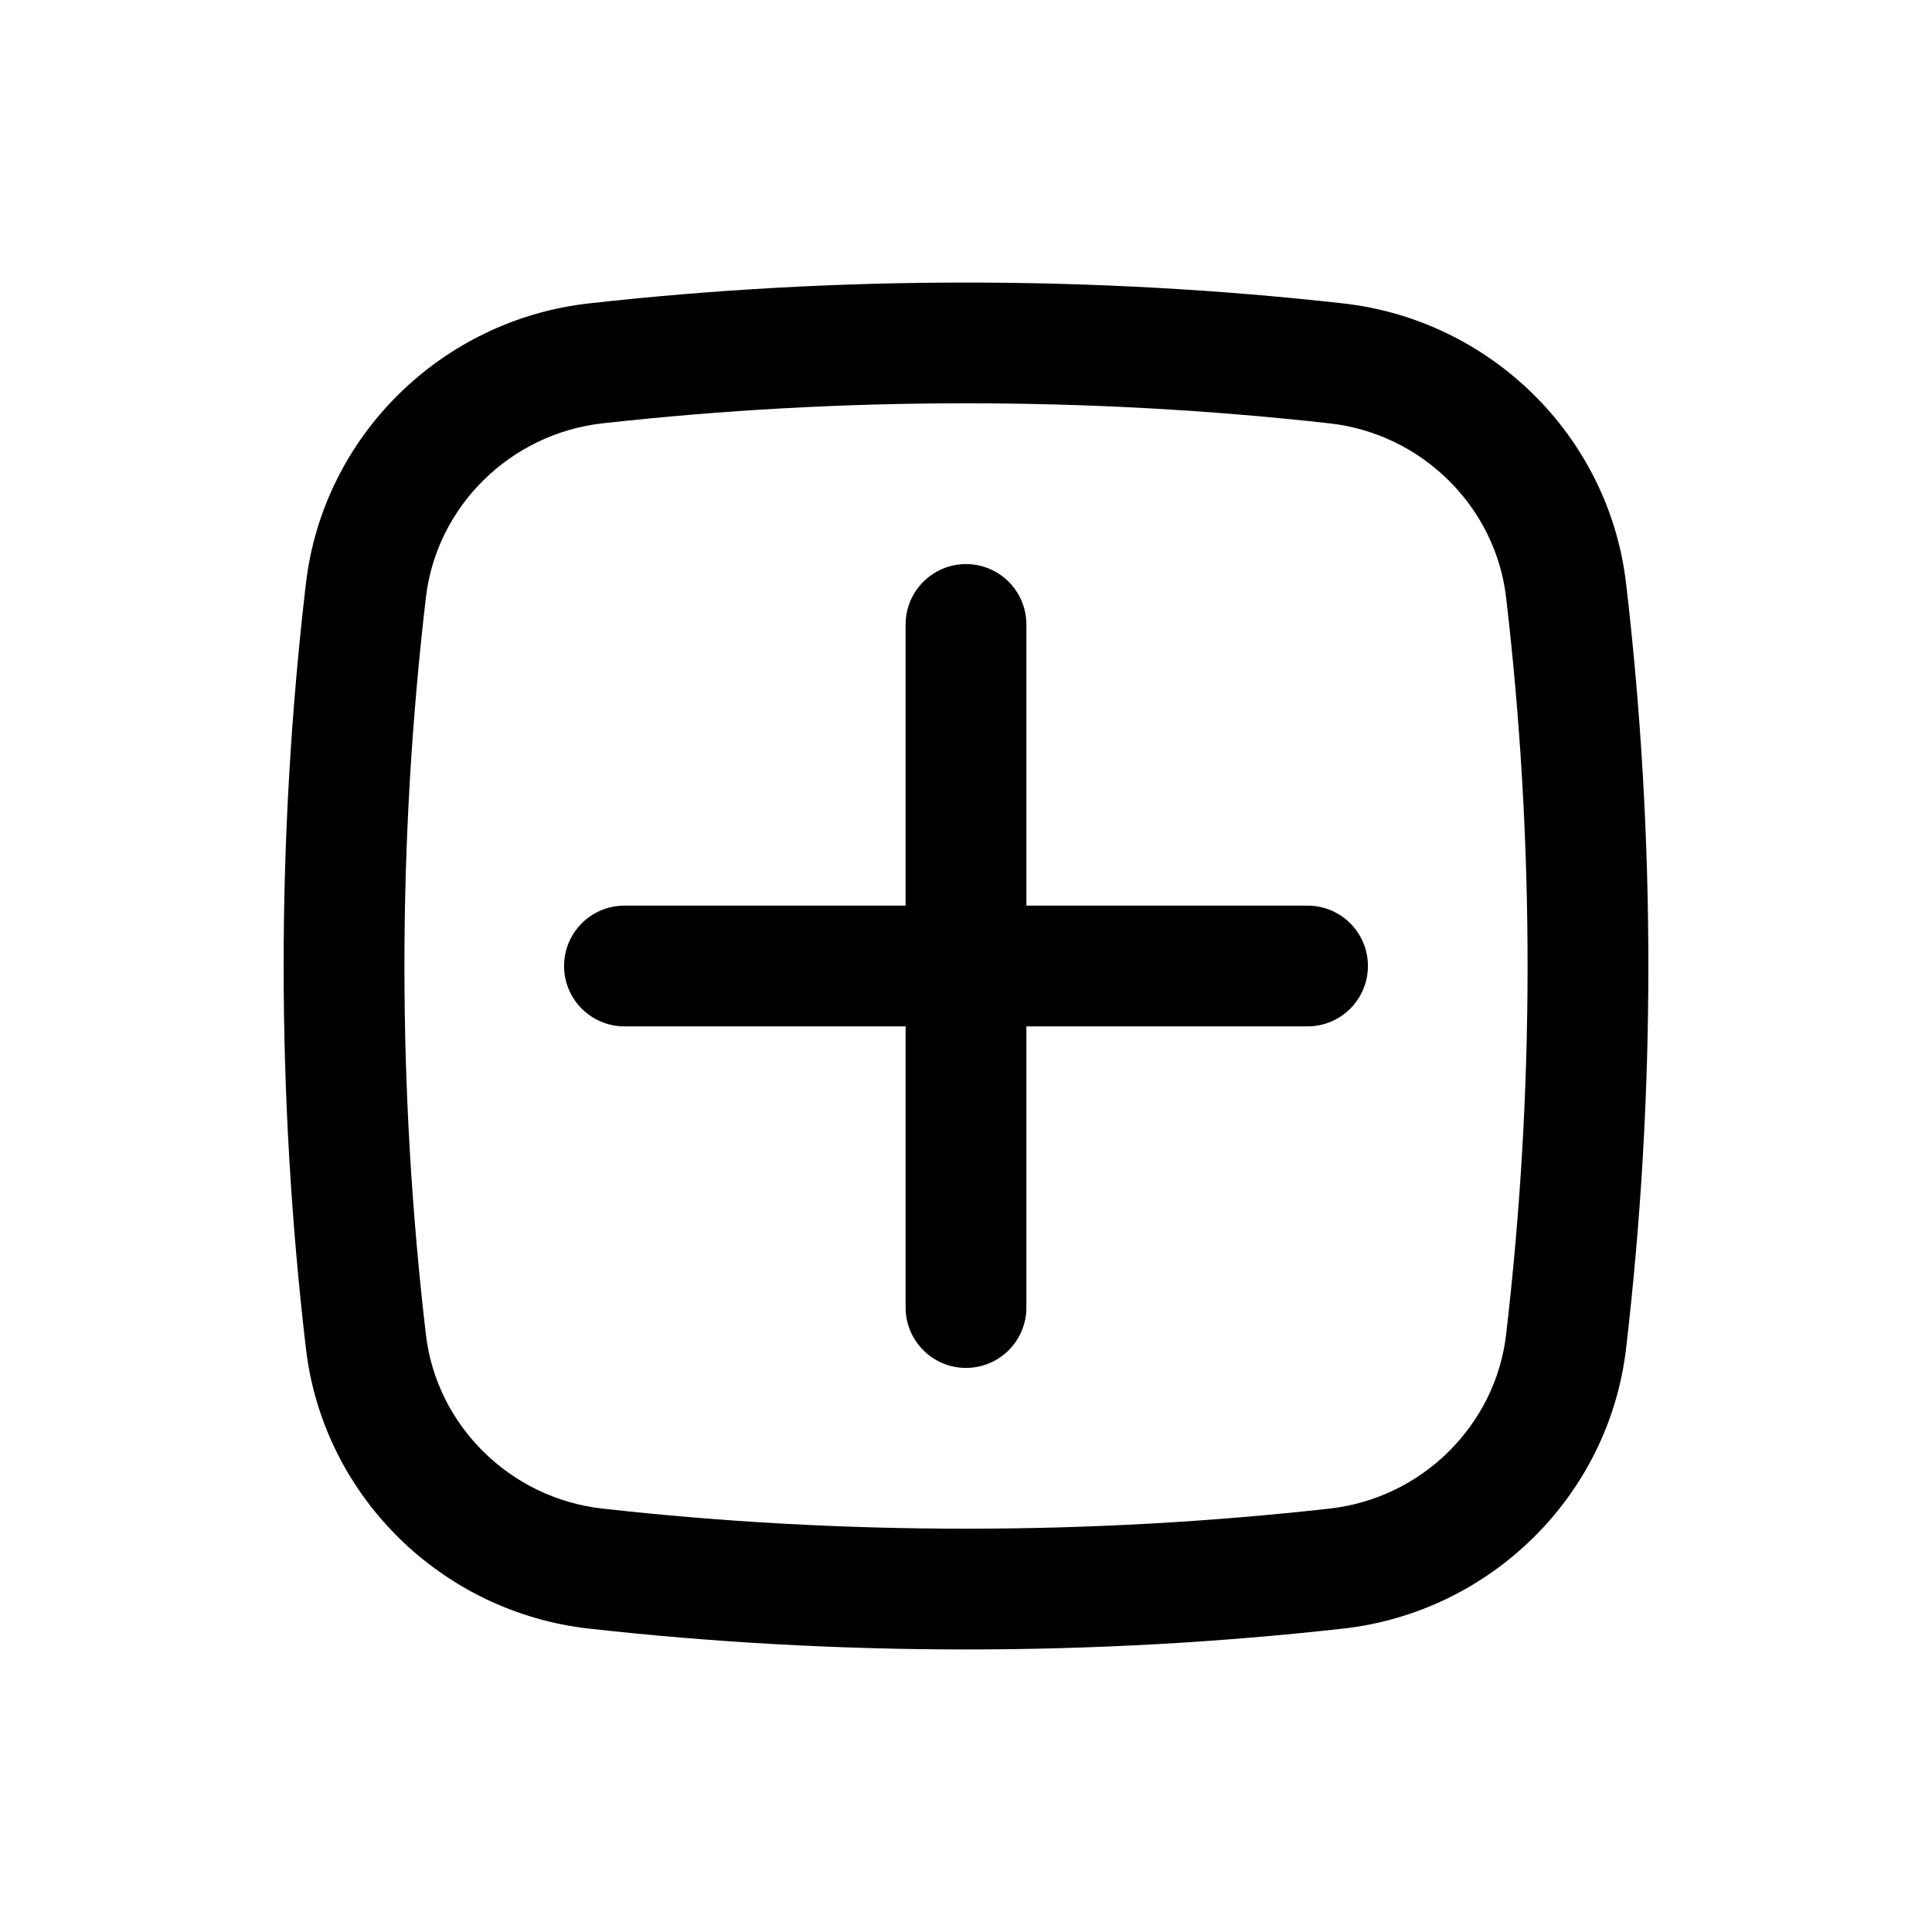
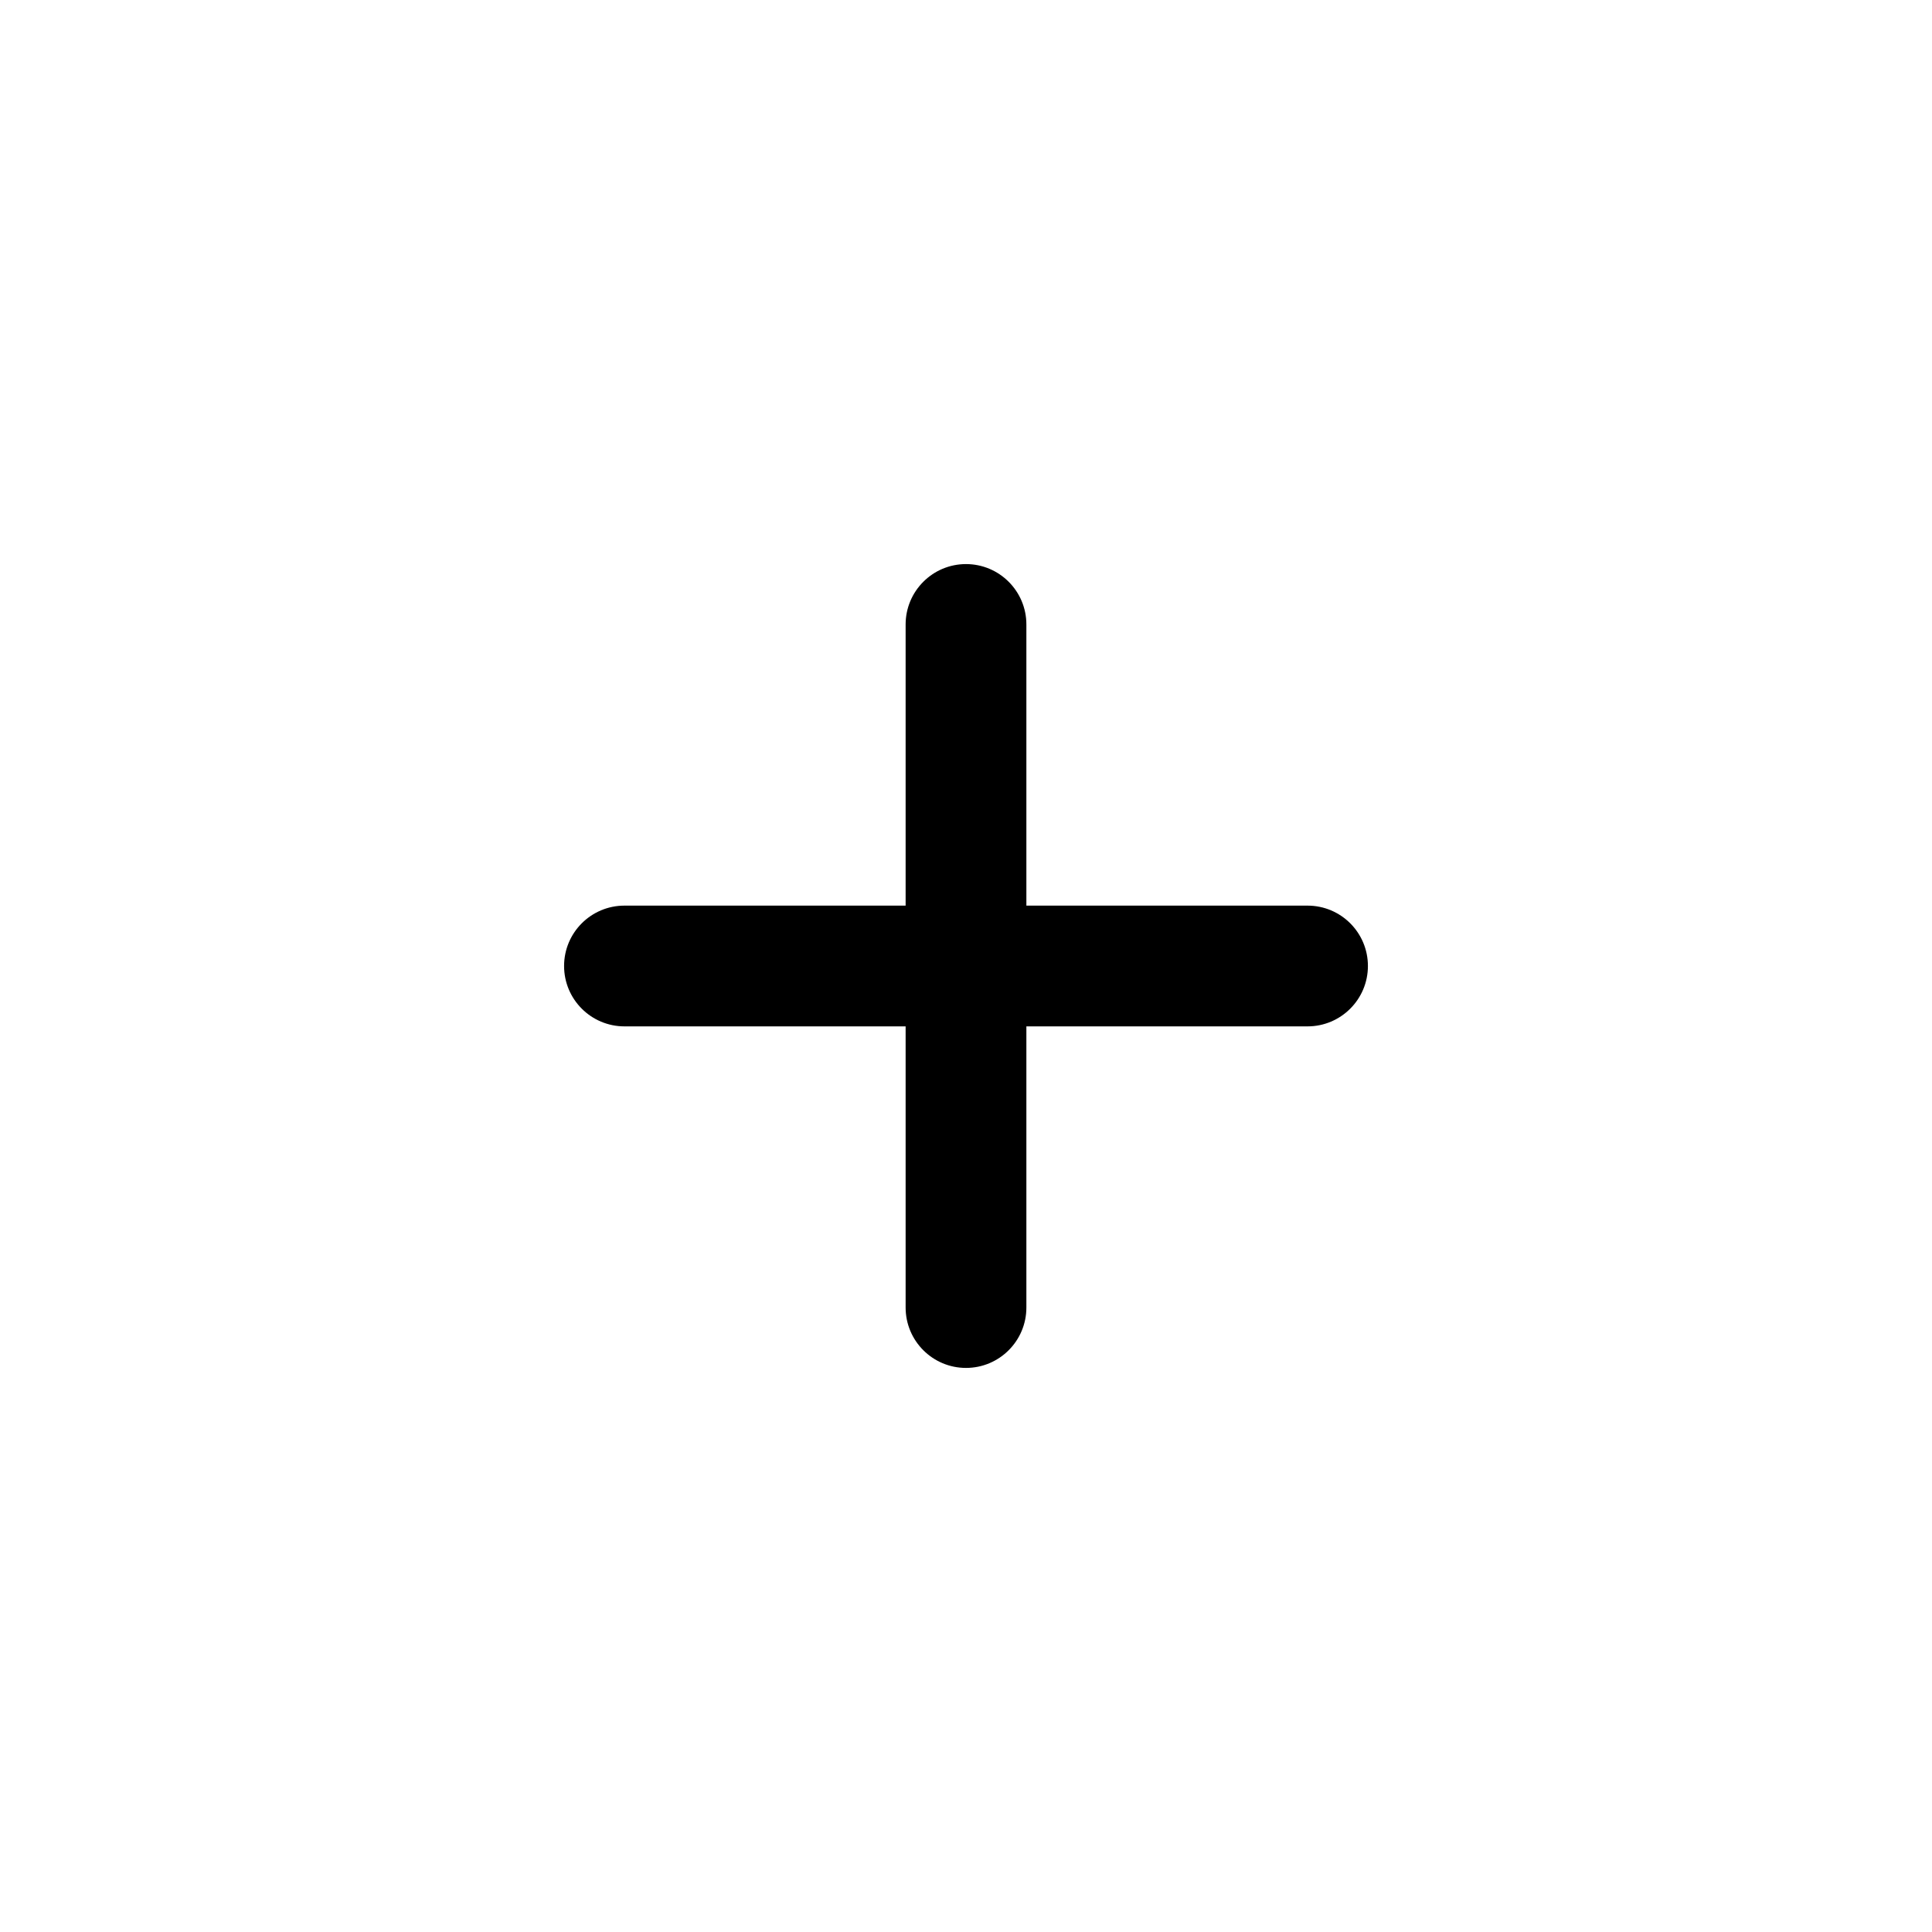
<svg xmlns="http://www.w3.org/2000/svg" width="32" height="32" viewBox="0 0 32 32" fill="none">
  <path d="M9.343 16C9.343 15.447 9.791 15 10.343 15H15V10.343C15 9.791 15.448 9.343 16 9.343C16.552 9.343 17 9.791 17 10.343V15H21.657C22.209 15 22.657 15.447 22.657 16C22.657 16.552 22.209 17 21.657 17H17V21.657C17 22.209 16.552 22.657 16 22.657C15.448 22.657 15 22.209 15 21.657V17H10.343C9.791 17 9.343 16.552 9.343 16Z" fill="black" />
-   <path fill-rule="evenodd" clip-rule="evenodd" d="M9.756 5.025C13.872 4.565 18.128 4.565 22.244 5.025C24.68 5.297 26.646 7.215 26.933 9.664C27.425 13.874 27.425 18.126 26.933 22.335C26.646 24.784 24.68 26.703 22.244 26.975C18.128 27.435 13.872 27.435 9.756 26.975C7.32 26.703 5.354 24.784 5.067 22.335C4.575 18.126 4.575 13.874 5.067 9.664C5.354 7.215 7.32 5.297 9.756 5.025ZM22.022 7.012C18.053 6.569 13.947 6.569 9.978 7.012C8.452 7.183 7.23 8.387 7.054 9.897C6.58 13.952 6.58 18.048 7.054 22.103C7.23 23.612 8.452 24.817 9.978 24.987C13.947 25.431 18.053 25.431 22.022 24.987C23.548 24.817 24.77 23.612 24.946 22.103C25.42 18.048 25.42 13.952 24.946 9.897C24.77 8.387 23.548 7.183 22.022 7.012Z" fill="black" />
</svg>